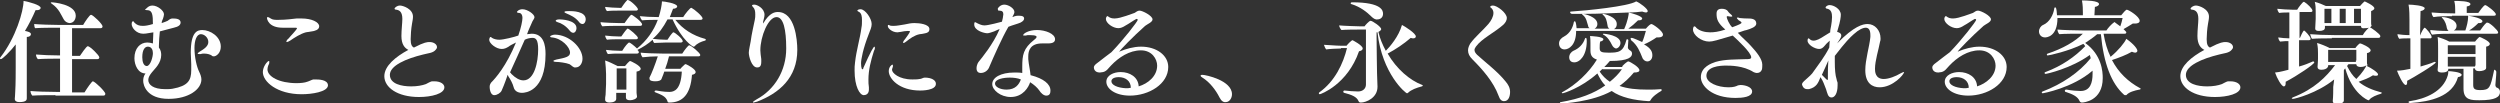
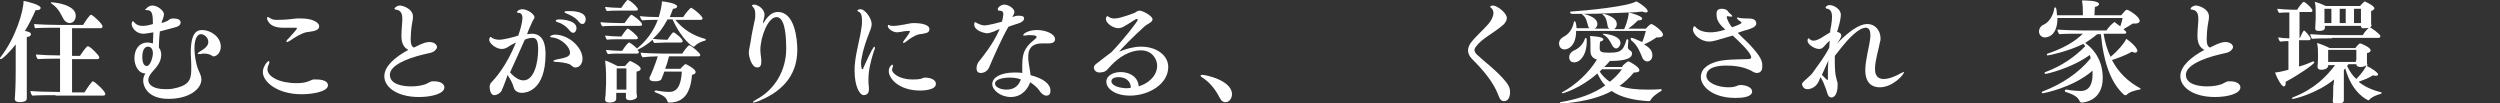
<svg xmlns="http://www.w3.org/2000/svg" version="1.1" id="Layer_1" x="0px" y="0px" width="541.2px" height="22.3px" viewBox="0 0 541.2 22.3" style="enable-background:new 0 0 541.2 22.3;" xml:space="preserve">
  <rect x="0" y="0" width="541.2" height="22.3" fill="#333333" stroke="none" />
  <style type="text/css">
	.st0{fill:#FFFFFF;}
</style>
  <g>
    <g>
      <path class="st0" d="M3.5,9.5c-1.4,1.8-3,3.3-3.3,3.3C0,12.8,0,12.7,0,12.6c0-0.1,0-0.1,0.1-0.2c3.3-4.2,5-10,5-12.2    c1.2,0.2,3.7,0.9,3.7,1.5c0,0.3-0.3,0.5-0.8,0.5c-0.1,0-0.2,0-0.3,0C7.1,3.6,6.3,5.2,5.4,6.7C6,6.8,6.7,7,6.7,7.4    c0,0.3-0.3,0.6-0.9,0.6c0,0.6,0,2.3,0,3.8c0,1.5,0,2.9,0,2.9c0,4.2,0,4.6,0,5.3c0,0.2,0,1,0,1.3c0,0.3-0.1,0.8-1.6,0.8    c-0.6,0-1-0.2-1-0.7c0,0,0,0,0,0c0,0,0.1-1.1,0.1-1.6c0.1-1.5,0.1-4.5,0.1-5.1V9.5z M12,20.6c-1.1,0-3.7,0-5,0.1    c-0.2-0.2-0.4-0.6-0.4-1c1,0.1,3.6,0.2,5.8,0.2h0.6v-7.2h-0.3c-0.7,0-3.2,0-4.5,0.1c-0.2-0.2-0.4-0.6-0.4-0.9c0,0,0,0,0-0.1    c1,0.1,3.4,0.2,5.2,0.2v-6h-0.9c-1,0-3.2,0-4.5,0.1C7.5,6,7.4,5.6,7.4,5.3c0,0,0,0,0-0.1c1,0.1,3.9,0.2,5.5,0.2H18    c0.4-0.7,1.4-2.2,1.7-2.2c0.4,0,2.5,2,2.5,2.5c0,0.2-0.1,0.4-0.4,0.4h-6.2v6h1.7c0.2-0.3,1.4-2.1,1.7-2.1c0.5,0,2.5,2,2.5,2.4    c0,0.2-0.1,0.4-0.4,0.4h-5.5v7.2h2.7c0.6-1,1.6-2.4,1.8-2.4c0.4,0,2.7,2.2,2.7,2.7c0,0.2-0.1,0.4-0.4,0.4H12z M13.8,4.2    c-0.6-1-1-2.3-2.6-3.4c-0.1-0.1-0.2-0.1-0.2-0.2c0-0.1,0.1-0.1,0.2-0.1c0.3,0,5.2,0.4,5.2,2.9c0,0.6-0.3,1.6-1.4,1.6    C14.5,4.9,14.1,4.7,13.8,4.2z" />
      <path class="st0" d="M43.1,15.5c0.3,0.6,0.5,1.2,0.5,1.7c0,2.1-2.7,4.2-7.1,4.2c-4.8,0-5.5-3-5.5-3.9c0-0.5,0.1-1.1,0.5-1.6    c-1.6,0-2.4-1.8-2.4-3.3c0-2.1,1.2-3.4,2.8-3.4c0.3,0,0.9,0.1,1.2,0.2c0-0.8,0.1-1.6,0.1-2.4c-1.8,0.3-1.8,0.3-2.2,0.3    c-1.5,0-2.5-1.3-2.5-2.1c0-0.6,0.3-0.6,0.3-0.6c0.1,0,0.2,0.1,0.3,0.3c0.5,0.5,1,0.7,1.8,0.7c0.6,0,1.2-0.1,2.2-0.4    c0-1.9-0.1-3-1.2-3c-0.4,0-0.5-0.1-0.5-0.2C31.7,2,32,1.2,33,1.2c1.1,0,2.5,1.1,2.5,1.9c0,0.2-0.1,0.6-0.2,0.9    C35.1,4.4,35,4.7,35,5c0.6-0.2,1.1-0.4,1.3-0.5C36.7,4.2,36.9,4,37.4,4c0.8,0,1.7,0.1,1.7,0.9c0,0.4-0.3,0.7-0.8,0.9    c-0.5,0.2-3.1,0.8-3.7,1c-0.1,1.1-0.2,2.1-0.2,3.1c0,0.1,0,0.3,0,0.4c0.4,0.5,0.5,1.1,0.5,1.6c0,0.8-0.3,1.6-0.8,2.3    c-0.6,0.9-2,2-2,3.1c0,1,1,2,3.7,2c0.5,0,1.1,0,1.6-0.1c3.3-0.6,4-1.8,4-4c0-0.4,0-0.9,0-1.3c0-0.8-0.1-1.7-0.1-2.5    c0-4.5,1.4-4.9,2.5-4.9c1.7,0,4,1.4,4,3.6c0,1.4-1,2.1-1.5,2.1c-0.2,0-0.3,0-0.5-0.2c-0.3-0.2-0.9-0.4-1.6-0.4    c-0.2,0-0.5,0-0.7,0.1c-0.2,0-0.3,0-0.4,0c-0.2,0-0.3,0-0.3-0.1c0-0.1,0.1-0.2,0.4-0.4c1-0.6,1.9-1.2,1.9-2.1c0-1-0.9-1.7-1.6-1.7    c-1,0-1.4,1.5-1.4,3C42.1,12.4,42.6,14.5,43.1,15.5z M33.1,11.5c0-0.7-0.3-1.4-1.1-1.4c-0.6,0-1.2,0.6-1.2,2.3c0,1,0.3,1.9,1,1.9    C32.6,14.2,33.1,12.3,33.1,11.5z" />
      <path class="st0" d="M65.3,20.4c-5.3,0-8.4-2.7-8.4-4.8c0-1.2,1-2.4,1.3-2.4c0.1,0,0.1,0.1,0.1,0.2c0,0.2,0,0.4-0.2,0.7    c-0.1,0.3-0.2,0.6-0.2,0.9c0,1.6,2.6,3,6.3,3c0.9,0,1.8-0.1,2.3-0.3c0.4-0.1,0.9-0.4,1.3-0.5c0.1,0,0.3,0,0.5,0    c0.6,0,2.7,0,2.7,1.3C70.9,19.9,67.5,20.4,65.3,20.4z M68,6.7c-0.6,0.1-1.2,0.2-1.8,0.3c-1.1,0.3-2.4,1.1-3.4,1.8    c-0.3,0.2-0.6,0.3-0.7,0.3c-0.1,0-0.1,0-0.1-0.1c0-0.1,0.1-0.4,0.5-0.7c0.2-0.3,1.8-1.9,1.8-2.2C64.2,6,64.1,6,63.8,6    c-0.5,0-0.9,0-1.4,0c-0.4,0-0.8,0-1.2,0c-3.1,0-3.4-1.9-3.4-2.1c0-0.1,0-0.2,0.2-0.2c0.1,0,0.3,0.1,0.6,0.3c0.4,0.3,1,0.3,1.6,0.3    c0.5,0,1.6,0,4-0.3C64.5,4,64.9,4,65.3,4c2.2,0,3.8,0.8,3.8,1.7C69.1,6.1,68.8,6.5,68,6.7z" />
      <path class="st0" d="M86.9,7.8c0-1.3,0.2-2.9,0.2-3.7c0-1.5-0.6-1.9-1.3-2c-0.2,0-0.4-0.1-0.4-0.2c0-0.2,0.5-0.7,1.2-0.7    c0.6,0,2.8,0.7,2.8,2.4c0,0.5-0.1,0.9-0.2,1.5c-0.2,1.1-0.3,2.6-0.3,3.4c0,1.2,0.3,1.6,0.7,1.8c2.3-1.2,2.9-1.2,3.4-1.2    c0.9,0,1.6,0.5,1.6,1.1c0,0.2-0.1,0.4-0.3,0.6c-0.6,0.7-1.6,0.7-2.7,1c-3.7,0.9-7.2,2.4-7.2,4.4c0,2,2.6,2.5,4.6,2.5    c1.3,0,2.4-0.2,3.2-0.5c0.4-0.2,0.9-0.5,1.3-0.6c0.2,0,0.3,0,0.5,0c1.4,0,2.2,0.6,2.2,1.3c0,1.4-2.8,2.1-5.5,2.1    c-4.7,0-7.5-2.1-7.5-4.5c0-2.2,2.4-4.2,5.2-5.7C87.6,10.4,86.9,9.6,86.9,7.8z" />
      <path class="st0" d="M108.6,19.6c-0.2,0.5-1,1-1.6,1c-0.9,0-1-1.5-1-1.8c0-0.5,0.2-0.7,0.3-0.9c1-1,3.3-3.6,5.4-8.7    c-0.6,0.3-1.4,0.7-1.6,0.9c-0.5,0.3-0.9,0.5-1.5,0.5c-1.2,0-2.7-1.2-2.7-2c0-0.1,0.1-0.6,0.3-0.6c0.1,0,0.2,0.1,0.3,0.2    c0.5,0.3,1.1,0.4,1.6,0.4c0.9,0,3.3-0.6,4.1-0.9c0.6-1.7,0.9-3.2,0.9-3.8c0-0.8-0.4-1.1-0.7-1.1c-0.3,0-0.5-0.1-0.5-0.2    c0-0.1,0.4-0.6,1.2-0.6c1.1,0,2.6,1.1,2.6,1.7c0,0.4-0.4,0.7-0.6,1.3c-0.3,0.7-0.7,1.5-1,2.4c0.4,0,0.7-0.1,1-0.1    c2.6,0,3,2.5,3,4.4c0,8.1-4.4,8.4-5.1,8.4c-0.9,0-1.6-0.4-1.8-1.2c-0.2-0.8-0.7-1.7-1.1-2.3c-0.1-0.1-0.1-0.3-0.2-0.4    C109.3,18,108.7,19.4,108.6,19.6z M110.4,15.7c0.1,0,0.2,0.1,0.3,0.3c0.9,0.9,1.8,1.4,2.6,1.4c2.4,0,3.2-4,3.2-6.7    c0-2.1-0.5-2.5-1.2-2.5c-0.5,0-1.1,0.1-1.7,0.4C112.5,11.1,111.5,13.3,110.4,15.7z M123.3,13.9c-0.7-0.3-2.3-0.5-2.9-0.5    c-0.4,0-0.6-0.1-0.6-0.2c0-0.1,0.2-0.2,0.6-0.3c2-0.4,3-0.6,3-1.5c0-1.2-1.8-3.1-3.9-3.3c-0.3,0-0.4-0.1-0.4-0.2    c0-0.2,0.7-0.4,1-0.4c3.1,0,6,2.8,6,5.2c0,0.9-0.5,1.9-1.5,1.9C124.1,14.7,123.7,14.1,123.3,13.9z M123.3,6.6    c-0.8-1-1.8-1.6-2.6-1.8c-0.3-0.1-0.4-0.2-0.4-0.3c0-0.3,0.7-0.3,0.9-0.3c0.2,0,3.6,0.1,3.6,1.9c0,0.5-0.3,1-0.7,1    C123.9,7.1,123.6,7,123.3,6.6z M125.3,4.7c-0.8-1-1.8-1.4-2.7-1.8c-0.3-0.1-0.4-0.2-0.4-0.3c0-0.2,0.5-0.2,1-0.2    c0.7,0,3.6,0,3.6,1.8c0,0.5-0.3,1-0.7,1C125.8,5.2,125.5,5,125.3,4.7z" />
      <path class="st0" d="M133.7,5.6c-0.7,0-2.5,0-3.3,0.1c-0.2-0.2-0.4-0.6-0.4-0.9c0.8,0.1,3.1,0.2,4.2,0.2h1    c0.1-0.1,1.2-1.8,1.5-1.8c0.2,0,2.3,1.5,2.3,2.1c0,0.2-0.2,0.3-0.4,0.3H133.7z M137.9,20.9c0,0.5-0.9,0.8-1.5,0.8    c-0.6,0-0.9-0.2-0.9-0.6c0,0,0,0,0,0c0-0.1,0-0.7,0-1h-2.1v1.3c0,0.5-0.6,0.8-1.5,0.8c-0.5,0-0.9-0.2-0.9-0.6c0,0,0,0,0-0.1    c0-0.1,0-0.6,0.1-1c0-0.8,0.1-1.6,0.1-2.3v-2.2c0-0.9-0.1-1.8-0.2-2.9c0.7,0.2,1.9,0.8,2.7,1.2h1.6c0.9-1.1,1.1-1.1,1.1-1.1    c0.1,0,2.3,1,2.3,1.7c0,0.2-0.2,0.5-0.9,0.6c0,0.2,0,0.6,0,1c0,0.8,0,1.6,0,1.6c0,0.3,0,1.7,0,2C137.8,20.3,137.9,20.8,137.9,20.9    L137.9,20.9z M133.8,2.3c-0.6,0-1.6,0-2.4,0.1c-0.2-0.2-0.4-0.6-0.4-0.9c0.8,0.1,2.2,0.2,3.1,0.2h0.4c0.2-0.3,0.8-1.2,1.3-1.7    c0,0,0.1,0,0.1,0c0.5,0,2.2,1.6,2.2,2c0,0.2-0.2,0.3-0.4,0.3H133.8z M133.8,8.5c-0.6,0-1.6,0-2.4,0.1c-0.2-0.2-0.4-0.7-0.4-0.9    c0.8,0.1,2.2,0.2,3.1,0.2h0.4c0.2-0.3,0.9-1.3,1.3-1.7c0,0,0.1,0,0.1,0c0.3,0,2.2,1.6,2.2,2c0,0.2-0.2,0.3-0.4,0.3H133.8z     M144.3,9.2c-0.7,0-1.9,0.1-2.7,0.1c-0.1-0.1-0.3-0.5-0.3-0.7c-1,0.9-2.1,1.6-3.3,2.2c0,0,0,0.1,0.1,0.1c0.1,0.1,0.2,0.3,0.2,0.4    c0,0.2-0.2,0.3-0.4,0.3h-4c-0.6,0-1.5,0-2.3,0.1c-0.2-0.2-0.4-0.7-0.4-0.9c0.8,0.1,2.1,0.2,3.1,0.2h0.4c0.6-1,1.3-1.8,1.5-1.8    c0.2,0,1.1,0.7,1.7,1.3l0,0c2.1-1.7,3.6-3.8,4.5-6.2c-0.8,0-2.5,0-3.4,0.1c-0.2-0.2-0.4-0.6-0.5-0.9c0.8,0.1,2.6,0.2,4.1,0.2    c0.4-1.2,0.7-2.8,0.7-3.4c0.4,0,3.3,0.4,3.3,1.1c0,0.2-0.3,0.5-0.9,0.5c-0.2,0.6-0.5,1.2-0.7,1.8h2.9c0.4-0.7,1.5-2,1.7-2    c0,0,0.1,0,0.1,0c0.6,0.3,2.4,1.8,2.4,2.3c0,0.2-0.2,0.3-0.5,0.3h-5.4c1.6,2,3.8,3.4,6.4,4.1c0.1,0,0.2,0.1,0.2,0.2    c0,0.1-0.1,0.2-0.2,0.2c-0.8,0.2-1.7,0.6-2.2,1.2c-0.1,0.1-0.2,0.1-0.3,0.1c-0.1,0-2.4-1.3-4.5-5.9h-1.1c-0.9,1.7-1.9,3.1-3.2,4.2    c0.8,0.1,1.9,0.2,2.8,0.2h0.4c0.3-0.5,0.8-1.2,1.2-1.6c0,0,0.1,0,0.1,0c0.3,0,2,1.4,2,1.9c0,0.2-0.2,0.3-0.4,0.3H144.3z     M135.6,14.8h-2.1c0,0.2,0,0.7,0,1.3c0,1.1,0,2.4,0,2.4l0,0.9h2.1c0-0.4,0-0.9,0-1.1V14.8z M144.8,12.3c-0.2,0.9-0.5,1.8-0.8,2.6    h3.3c0.2-0.3,0.7-0.7,1-1c0,0,0.1,0,0.1,0c0,0,0.1,0,0.1,0c0.5,0.2,2.1,1.1,2.1,1.7c0,0.3-0.3,0.5-0.8,0.6c-0.3,4.2-2,6-4.9,6    c-0.3,0-0.4-0.1-0.4-0.3c-0.4-1.1-1.4-1.4-2.6-1.9c-0.1,0-0.2-0.1-0.2-0.2c0-0.1,0.1-0.2,0.3-0.2c0,0,0.1,0,0.1,0    c1.7,0.3,2.4,0.3,2.8,0.3c1,0,2.5-0.4,2.7-4.4h-3.8l-0.2,0.6c-0.2,0.5-0.3,0.8-0.4,1c-0.1,0.3-0.6,0.5-1.3,0.5    c-0.7,0-1.3-0.1-1.3-0.6c0,0,0-0.1,0-0.2c0.4-0.7,1.3-3,1.8-4.6c-0.9,0-2.6,0.1-3.3,0.2c-0.2-0.2-0.4-0.7-0.4-1    c0.8,0.1,3.2,0.2,4.7,0.2h4.3c0.5-0.8,1.3-1.8,1.5-1.8c0.4,0,2.4,1.7,2.4,2.1c0,0.2-0.2,0.3-0.4,0.3H144.8z" />
      <path class="st0" d="M165.2,5.1C165.2,5.1,165.2,5.1,165.2,5.1C165.3,5.1,165.3,5.1,165.2,5.1c1.4-2.4,2.6-2.5,3.2-2.5    c3.7,0,4.2,6,4.2,8.2c0,6.1-4,9.4-8.7,11.2c-0.4,0.1-0.7,0.2-0.8,0.2c-0.1,0-0.1,0-0.1-0.1c0-0.1,0.3-0.3,0.8-0.6    c3.9-2.1,6.4-6.2,6.4-11c0-4.1-0.6-6.8-2.1-6.8c-1.8,0-3.5,4.2-3.5,7.2c0,0.4,0.1,1.2,0.2,1.9c0,0.1,0,0.4,0,0.6    c0,1.1-0.5,1.2-0.9,1.2c-1.2,0-1.8-2.4-1.8-3.2c0-0.5,0.3-1.8,0.4-2.4c0.2-1.6,0.7-3.7,0.9-4.7c0.1-0.4,0.1-0.8,0.1-1.2    c0-0.7-0.1-1.2-0.5-1.6c-0.1-0.1-0.2-0.2-0.2-0.3c0-0.2,0.4-0.2,0.5-0.2c0.6,0,2.2,0.8,2.2,2.2c0,0.5-0.2,1-0.3,1.5L165.2,5.1z" />
      <path class="st0" d="M185,15.3c0-0.6,0-1.2,0.1-1.8c0.3-2.7,1.1-5.2,1.4-7.6c0.1-0.4,0.1-1,0.1-1.6c0-0.7-0.1-1.4-0.6-1.7    c-0.2-0.1-0.4-0.2-0.4-0.3c0-0.1,0.2-0.3,0.7-0.3c1,0,2.4,2,2.4,3.2c0,0.7-0.3,1.3-0.6,2.1c-1.3,3.3-1.7,5.6-1.7,6.4    c0,0,0,1.3,0.3,1.3c0.1,0,0.2-0.1,0.2-0.3c1.6-3.6,2.2-4.6,2.4-4.6c0,0,0.1,0.1,0.1,0.2c0,0.1,0,0.4-0.2,0.7    c-0.7,2.2-1.2,4.2-1.2,6.2c0,0.6,0,1.1,0.1,1.7c0,0.2,0,0.3,0,0.5c0,0.9-0.6,1.2-1.1,1.2C186.1,20.6,185,18.7,185,15.3z     M199.1,7.4c-1.1,0.2-2.2,1-2.8,1.5c-0.3,0.2-0.5,0.4-0.7,0.4c-0.1,0-0.1,0-0.1-0.1c0-0.1,0.1-0.4,0.4-0.7    c0.3-0.4,1.1-1.5,1.1-1.7c0-0.1-0.4-0.1-0.5-0.1c-0.5,0-1,0.1-1.5,0.2c-0.3,0-0.5,0.1-0.7,0.1c-1.2,0-2.1-0.9-2.1-1.3    c0-0.2,0-0.3,0.1-0.3c0.1,0,0.2,0,0.3,0.1c0.2,0.1,0.5,0.1,0.9,0.1c0.7,0,1.6-0.2,2.3-0.3c0.9-0.2,1.5-0.3,2-0.3    c0.1,0,0.2,0,0.3,0c0.8,0,3.1,0.2,3.1,1.3c0,0.6-0.4,0.8-0.9,0.9C199.9,7.3,199.3,7.4,199.1,7.4z M199.2,19.6    c-4.6,0-6.8-2.6-6.8-4.2c0-0.9,0.6-1.4,0.8-1.4c0.1,0,0.1,0.1,0.1,0.3c0,0.1,0,0.2-0.1,0.4c0,0.1-0.1,0.2-0.1,0.4    c0,0.7,1.5,2.1,4.4,2.1c0.5,0,1.1,0,1.6-0.1c0.4,0,0.7-0.3,1.1-0.3c1.5,0,2.4,0.6,2.4,1.3C202.7,19.6,199.5,19.6,199.2,19.6z" />
      <path class="st0" d="M219.2,3.7c0.6-0.3,1.1-0.3,1.4-0.3c0.9,0,1.1,0.3,1.1,0.6c0,0.3-0.2,0.6-0.8,0.9c-0.7,0.3-1.6,0.5-2.6,0.9    c-1.4,2.4-3.2,6.5-4.1,8.6c-0.3,0.9-1.1,1.4-1.9,1.4c-0.5,0-0.9-0.3-0.9-1c0-0.8,0.4-1.4,0.6-1.6c0.4-0.5,3-3.6,4.4-6.9    c-0.4,0.1-0.7,0.3-1.2,0.5c-0.6,0.2-1.1,0.4-1.5,0.4c-0.5,0-2.8-0.5-2.8-1.9c0-0.2,0-0.5,0.2-0.5c0.1,0,0.2,0.1,0.4,0.2    c0.6,0.3,1.1,0.5,1.6,0.5c0.9,0,3.4-0.7,3.8-0.8c0.1-0.3,0.3-1.3,0.3-1.6c0-0.5-0.2-0.8-0.9-0.8c0,0-0.1,0-0.2,0c0,0,0,0,0,0    C216,2,216,2,216,1.9c0-0.2,0.6-0.9,1.4-0.9c0.9,0,2.2,0.8,2.2,1.6c0,0.3-0.2,0.6-0.4,1L219.2,3.7z M223.2,16.3    c2.7,0.7,4.2,1.9,4.2,3.3c0,0.5-0.1,1.1-0.9,1.1c-0.6,0-1.2-0.6-1.5-1.1c-0.5-0.7-1.2-1.3-2-1.8c-0.3,1-1.5,3.2-4.2,3.2    c-2.2,0-4-1.5-4-2.8c0-1.4,1.8-2.5,4.8-2.5c0.6,0,1.2,0,1.7,0.1c0-0.4,0-0.9,0-1.3c0-2.6,0.2-4,2.6-5.9c0.4-0.3,0.5-0.5,0.5-0.6    c0-0.1,0-0.4-1.5-0.4c-0.3,0-0.6,0-0.8,0.1c-0.1,0-0.3,0-0.4,0c-0.2,0-0.2,0-0.2-0.1c0-0.3,1.1-1.1,3-1.1c1.8,0,3.9,0.8,3.9,2    c0,0.6-0.5,0.9-1.5,0.9c-0.5,0-1,0-1.3,0c-2.6,0-3,1.6-3,2.8c0,0.2,0,0.4,0,0.6c0.1,1.2,0.4,2.4,0.5,3.5L223.2,16.3z M218.6,16.8    c-1.3,0-3.2,0.3-3.2,1.3c0,0.7,1.1,1.3,2.5,1.3c1.9,0,2.7-1.1,3.1-2.2C220.3,16.9,219.4,16.8,218.6,16.8z" />
      <path class="st0" d="M250.5,14.2c0-1.4-1.1-3.3-3.5-3.3c-2.5,0-4.8,1.5-6.5,3.3c-0.6,0.6-0.9,1.2-1.7,1.4c-0.2,0-0.5,0.1-0.7,0.1    c-1.2,0-1.3-0.9-1.3-1.1c0-0.3,0.2-0.5,0.4-0.7c1.4-1.1,3-2.3,3.4-2.6c2.7-2.8,5.7-6.7,5.7-7c0-0.1-0.1-0.2-0.2-0.2    c0,0-0.1,0-0.1,0c-0.6,0.3-1.7,1.1-2.3,1.4c-0.6,0.4-1.1,0.6-1.6,0.6c-1.2,0-2.7-1.1-2.7-2c0-0.3,0.2-0.6,0.3-0.6c0,0,0.1,0,0.1,0    c0.5,0.4,0.9,0.5,1.5,0.5c1.3,0,3.9-1.1,4.3-1.2c0.4-0.2,0.6-0.5,1.1-0.5c0.6,0,2.8,1.1,2.8,1.9c0,0.6-1.1,1-1.6,1.4    c-2.6,2.3-5.6,5.4-5.6,5.6c0,0,0,0,0,0c0,0,0.1,0,0.2-0.1c1.2-0.5,2.9-1,4.5-1c3.4,0,5.9,1.9,5.9,4.4c0,3.7-4.2,6.2-8.3,6.2    c-3.2,0-5.1-1.5-5.1-3c0-1.4,1.6-2.1,3.1-2.1c2,0,3.8,1.1,3.9,3.1C248.5,18.1,250.5,16.5,250.5,14.2z M242.2,16.7    c-0.2,0-1.6,0-1.6,0.9c0,0.8,1.3,1.4,3.1,1.5c0.4,0,0.7,0,1.1-0.1C244.8,17.5,243.6,16.7,242.2,16.7z" />
      <path class="st0" d="M264,21.1c-0.8-1.6-2.1-3.3-3.7-4.3c-0.2-0.1-0.4-0.3-0.4-0.4c0-0.1,0.1-0.2,0.4-0.2c0.7,0,6.4,1.2,6.4,4.2    c0,0.9-0.6,1.7-1.3,1.7C264.9,22.2,264.4,21.9,264,21.1z" />
-       <path class="st0" d="M290.3,10.5c-0.8,0-2.7,0.1-3.2,0.2c-0.2-0.2-0.4-0.7-0.5-1c0.5,0,2.7,0.2,3.7,0.2h1.2    c0.3-0.4,1.1-1.2,1.3-1.2c0,0,2.2,1.1,2.2,1.8c0,0.3-0.3,0.5-0.8,0.6c-2.5,7.2-8.3,9.3-8.5,9.3c-0.1,0-0.2-0.1-0.2-0.2    c0,0,0-0.1,0.1-0.2c3.4-2.4,5.2-6.3,6-9.6H290.3z M295.7,6.4h-1.8c-0.3,0-2.7,0-3.5,0.1c-0.2-0.2-0.5-0.7-0.5-1    c0.9,0.1,4.3,0.2,4.5,0.2h1c0.1-0.2,1-1.2,1.3-1.2c0.4,0,2.3,1.3,2.3,1.8c0,0.2-0.2,0.4-0.6,0.6c0.3,1.4,0.9,2.8,1.6,4.1    c0.9-0.9,2.8-3.1,3.5-5.6c0.6,0.3,3,1.8,3,2.5c0,0.2-0.2,0.4-0.5,0.4c-0.2,0-0.4,0-0.6-0.1c-1.5,1.3-3.3,2.5-5,3.4    c1.9,3.3,4.8,5.8,7.5,6.8c0.1,0,0.1,0.1,0.1,0.1c0,0.1-0.1,0.2-0.2,0.2c-1.1,0.3-2.3,0.7-3,1.4c-0.1,0-0.1,0.1-0.2,0.1    c-0.3,0-5.4-4.2-6.4-13.2L298,7c0,0.3,0,0.7,0,1.1c0,2.5,0.1,6.8,0.1,7.7c0,0.8,0.1,2.2,0.1,2.9c0,0,0,0.1,0,0.1    c0,2.4-2.5,3.4-3.6,3.4c-0.3,0-0.4-0.1-0.5-0.3c-0.4-1-1.6-1.4-3.1-1.8c-0.1,0-0.2-0.1-0.2-0.3c0-0.1,0.1-0.2,0.3-0.2c0,0,0,0,0,0    c0.8,0.1,2.1,0.2,2.9,0.2c1,0,1.7-0.6,1.7-1.5V6.4z M296.9,3.6c-1-1-2.4-2.1-4.3-2.7c-0.2,0-0.2-0.1-0.2-0.2    c0-0.1,0.1-0.2,0.3-0.2c6.6,0,6.7,1.9,6.7,2.5c0,0.7-0.5,1.2-1.2,1.2C297.8,4.3,297.3,4,296.9,3.6z" />
      <path class="st0" d="M324.4,20.7c-1.1-3-3.5-5.7-5.7-7.9c-0.6-0.6-0.9-1.2-0.9-1.9c0-0.5,0.2-1,0.5-1.5c1.1-1.5,2.7-2.8,3.9-4.2    c0.6-0.7,1.1-1.6,1.1-2.4c0-0.3-0.1-0.7-0.4-1c-0.1-0.1-0.3-0.2-0.3-0.3c0-0.1,0.1-0.3,0.6-0.3c0.9,0,3,1.6,3,2.7    c0,0.5-0.3,1-0.7,1.4c-2,1.8-4.7,3-6,4.8c-0.2,0.3-0.3,0.5-0.3,0.7c0,0.4,0.2,0.7,0.6,1.1c2,1.8,4.4,3.6,6.1,5.7    c0.6,0.7,1,1.4,1,2.3c0,0.9-0.3,2-1.3,2C325.1,21.9,324.7,21.6,324.4,20.7z" />
      <path class="st0" d="M341.2,6.7c0,3.1-1.6,4-2.5,4c-0.8,0-1.2-0.6-1.2-1.3c0-0.7,0.5-1.2,1.1-1.5c1.3-0.7,1.9-2,2.1-3.1    c0-0.1,0.1-0.2,0.2-0.2c0.2,0,0.3,0.5,0.4,1.5h2.8c-0.1-0.1-0.3-0.2-0.3-0.5c-0.3-0.8-0.3-1.7-1.2-2.4c-0.1,0-0.1-0.1-0.1-0.1    c0-0.1,0.1-0.1,0.2-0.1c0.2,0,3.1,0.6,3.1,2.2c0,0.4-0.2,0.8-0.6,1h3.2c-0.2-0.1-0.4-0.4-0.4-0.7c-0.2-1.1-0.3-1.7-1-2.3    c0,0-0.1-0.1-0.1-0.1c0-0.1,0.1-0.1,0.2-0.1c0.1,0,2.9,0.6,2.9,2.2c0,0.5-0.2,0.9-0.6,1.1h2.2c0.8-1.8,1-3.2,1-3.6    c-2.7,0.1-6.3,0.3-9.8,0.3c-0.9,0-1.7,0-2.5,0c-0.2,0-0.4-0.2-0.4-0.3c0-0.1,0-0.2,0.2-0.2c3.2-0.2,12.4-1.1,14.1-2.2    c0.8,0.3,2.5,1.6,2.5,2.1c0,0.2-0.2,0.3-0.4,0.3c-0.2,0-0.5-0.1-0.8-0.2c-0.7,0.1-1.8,0.2-3,0.2c0.7,0.1,3,0.8,3,1.3    c0,0.2-0.2,0.4-0.7,0.4c-0.1,0-0.1,0-0.2,0c-0.7,0.7-1.4,1.3-2.1,1.8h3.8c0.6-0.7,1-1,1.2-1c0.3,0,2.5,1.5,2.5,2.3    c0,0.4-0.4,0.6-1,0.6c-0.1,0-0.2,0-0.4,0c-0.7,0.5-1.9,1.2-2.7,1.5c1.6,0.9,1.8,1.7,1.8,2.4c0,0.8-0.5,1.3-1.1,1.3    c-0.4,0-0.9-0.3-1.1-0.9c-0.5-1.2-1-2.6-2.4-3.7C353,8.4,353,8.4,353,8.3s0.1-0.1,0.2-0.1c0.4,0,1.8,0.7,2.3,0.9    c0.3-0.6,0.6-1.7,0.8-2.4H341.2z M351.2,14.3c0.2-0.2,0.7-0.7,1.2-1c0,0,0.1,0,0.1,0c0,0,0.1,0,0.1,0c0.3,0.1,2.3,1.2,2.3,1.9    c0,0.3-0.3,0.5-1.2,0.5c-1,1.2-2,2.1-3.1,2.9c1.7,0.6,3.7,0.8,6,0.8c1,0,2,0,3-0.1c0.1,0,0.1,0.1,0.1,0.2c0,0.1,0,0.2-0.1,0.2    c-0.7,0.4-1.9,1.2-2.3,2c-0.1,0.2-0.3,0.2-0.4,0.2c-3.2-0.2-6-0.8-8-2.2c-4.3,2.4-10.6,2.7-10.9,2.7c-0.2,0-0.3-0.1-0.3-0.2    c0,0,0-0.1,0.2-0.1c4.1-0.7,7.2-1.9,9.6-3.6c-0.7-0.7-1.2-1.6-1.7-2.6c-3.6,3.2-7.4,4.3-7.5,4.3c-0.1,0-0.2-0.1-0.2-0.1    c0-0.1,0-0.1,0.2-0.2c2.8-1.5,5.7-4.2,7.4-7c-0.9-0.3-1.4-0.8-1.4-1.9c0,0,0-0.1,0-0.1c0-0.3,0-1.1,0-1.6c0-0.3,0-1-0.1-1.5    c0.1,0,2.9,0.1,2.9,0.7c0,0.2-0.2,0.4-0.7,0.5c-0.1,0.4-0.1,1.1-0.1,1.4c0,0.8,0.3,1,1.9,1c2.2,0,3.2-0.1,3.9-2.8    c0-0.1,0.1-0.1,0.2-0.1c0.1,0,0.2,0.1,0.2,0.2c0,0.5-0.1,1.1-0.1,1.6c0,0.2,0.2,0.4,0.3,0.5c0.3,0.2,0.6,0.3,0.6,0.8    c0,0.7-0.6,1.6-4.8,1.6c-0.4,0.5-0.8,0.9-1.2,1.3H351.2z M339.7,12.4c0-0.7,0.5-1.2,0.9-1.4c1.2-0.5,2.1-1.4,2.5-2.6    c0-0.1,0.1-0.2,0.2-0.2c0.1,0,0.2,0.1,0.2,0.7c0,3.1-1.5,4.6-2.7,4.6C339.8,13.5,339.7,12.7,339.7,12.4z M346.9,14.9    c-0.2,0.2-0.4,0.4-0.6,0.6c0.6,0.9,1.3,1.6,2.2,2.2c1-0.8,1.9-1.7,2.6-2.7H346.9z M349,9.8c-0.5-1-1-1.8-1.9-2.3    c-0.1,0-0.1-0.1-0.1-0.1c0-0.1,0.1-0.1,0.2-0.1s3.6,0.3,3.6,2c0,0.6-0.5,1.2-1,1.2C349.5,10.4,349.2,10.2,349,9.8z" />
      <path class="st0" d="M370,9c-1.7,0-3.5-1.4-3.5-2.6c0-0.3,0.1-0.7,0.3-0.7c0.1,0,0.3,0.1,0.4,0.3c0.7,0.7,1.9,1,3,1    c0.8,0,1.8-0.1,3.3-0.6c-1.6-1.4-1.9-2.2-1.9-3.4c0-0.3,0-1.1,1.1-1.1c0.5,0,1.1,0.1,1.4,0.6c0.2,0.3,0.5,0.5,0.7,0.7    c0.1,0.1,0.2,0.2,0.2,0.3c0,0.1-0.1,0.1-0.3,0.1c0,0-0.1,0-0.1,0c-0.2,0-0.4-0.1-0.6-0.1c-0.1,0-0.2,0-0.2,0.2    c0,0.3,0.6,1.7,1.2,2.2c1.6-0.6,2-0.8,2-1c0-0.1-0.2-0.3-0.6-0.5C376.2,4.2,376,4,376,3.9c0-0.1,0.1-0.1,0.2-0.1    c0.1,0,0.2,0,0.4,0.1c0.2,0,0.7,0.1,1.7,0.1c0.7,0,1.9,0,1.9,1.1c0,0.7-1.1,1.1-2.1,1.4c-0.6,0.1-1.2,0.4-1.9,0.6    c1,1.1,2.1,2,2.8,2.8c1.3,1.4,2.5,2.9,2.5,4.1c0,0.1,0,0.9-0.1,1.1c-0.2,0.5-0.6,0.7-1.1,0.7c-0.2,0-0.5-0.1-0.7-0.2    c-2.2-1.4-5-1.4-6-1.4c-1.3,0-4.2,0.2-4.2,2.2c0,1.5,2.4,2.5,4.8,2.5c1.1,0,1.6-0.2,2-0.4c0.1,0,0.3-0.1,0.6-0.1    c0.9,0,2.5,0.4,2.5,1.4c0,1.2-2.1,1.4-3.6,1.4c-5.1,0-7.5-2.6-7.5-4.5c0-2.2,2.3-3,3.2-3.3c2.1-0.6,4.3-0.5,6.6-0.6    c0.6,0,1.1,0,1.1-0.4c0-1-2.8-3.6-4-4.7C371.7,8.7,370.8,9,370,9z" />
      <path class="st0" d="M391.6,19.3c-0.1,0-0.3,0-0.4,0c-0.9,0-1.1-1-1.1-1c0-0.3,0.2-0.5,0.4-0.7c0.5-0.5,1.3-1.1,1.8-1.7    c1.2-1.7,2.7-3.6,3.7-5.6c0-0.5,0.1-1,0.1-1.5c-0.3,0.3-0.7,0.6-1,1c-0.5,0.6-0.8,0.8-1.3,0.8c-0.9,0-2.5-0.9-2.5-1.8    c0-0.5,0.2-0.5,0.2-0.5c0.1,0,0.2,0.1,0.3,0.2c0.2,0.2,0.5,0.3,0.8,0.3c0.6,0,1.4-0.4,2.3-1c0.5-0.3,1-0.6,1.3-0.8    c0-0.5,0.1-0.9,0.2-1.4c0.1-0.6,0.2-1.3,0.2-1.9c0-0.9-0.2-1.6-1-1.8c-0.3,0-0.4-0.2-0.4-0.3c0-0.1,0.3-0.5,0.9-0.5    c0.8,0,2.4,0.8,2.4,2.1c0,0.4-0.1,1.4-0.6,3c-0.1,0.2-0.1,0.5-0.2,0.7c0.4,0.1,0.9,0.3,0.9,0.8c0,0.2,0,0.4-0.9,1.7    c3.7-3.8,5.6-4.2,6.6-4.2c1.6,0,2.8,1.4,2.8,3.1c0,0.2,0,0.5-0.1,0.7c-0.3,1.7-1.1,4.1-1.1,5.9c0,0.5,0,2.2,1.9,2.2    c1.1,0,2.6-0.6,3.6-1.2c0.4-0.2,0.6-0.3,0.7-0.3c0,0,0.1,0,0.1,0c0,0.5-2.4,3.3-5.3,3.3c-1.6,0-3.1-0.9-3.1-3.7    c0-2.3,0.9-5.1,1.1-7.2c0-0.1,0-0.3,0-0.4c0-1-0.3-1.6-1-1.6c-0.6,0-1.5,0.4-2.6,1.4c-0.8,0.7-1.8,1.7-4.1,4.7c0,0.4,0,0.9,0,1.3    c0,1.6,0.1,2.9,0.4,3.8c0,0.2,0.2,0.6,0.2,0.7c0,0.2,0,0.4,0,0.6c0,1.7-0.6,2.6-1.3,2.6c-0.8,0-0.9-0.9-1.2-1.8    c-0.4-1-0.6-1.7-1.2-2.6C393.6,18,393.2,18.9,391.6,19.3z M394.4,16.2c0.3,0.3,0.7,0.7,1,1c0.1,0.1,0.2,0.1,0.2,0.1    c0.1,0,0.1-0.1,0.1-0.3c0-0.2,0-0.5,0-0.8c0-0.8,0-1.9,0.1-3.1C395.3,14.3,394.8,15.3,394.4,16.2z" />
-       <path class="st0" d="M432,14.2c0-1.4-1.1-3.3-3.5-3.3c-2.5,0-4.8,1.5-6.5,3.3c-0.6,0.6-0.9,1.2-1.7,1.4c-0.2,0-0.5,0.1-0.7,0.1    c-1.2,0-1.3-0.9-1.3-1.1c0-0.3,0.2-0.5,0.4-0.7c1.4-1.1,3-2.3,3.4-2.6c2.7-2.8,5.7-6.7,5.7-7c0-0.1-0.1-0.2-0.2-0.2    c0,0-0.1,0-0.1,0c-0.6,0.3-1.7,1.1-2.3,1.4c-0.6,0.4-1.1,0.6-1.6,0.6c-1.2,0-2.7-1.1-2.7-2c0-0.3,0.2-0.6,0.3-0.6c0,0,0.1,0,0.1,0    c0.5,0.4,0.9,0.5,1.5,0.5c1.3,0,3.9-1.1,4.3-1.2c0.4-0.2,0.6-0.5,1.1-0.5c0.6,0,2.8,1.1,2.8,1.9c0,0.6-1.1,1-1.6,1.4    c-2.6,2.3-5.6,5.4-5.6,5.6c0,0,0,0,0,0c0,0,0.1,0,0.2-0.1c1.2-0.5,2.9-1,4.5-1c3.4,0,5.9,1.9,5.9,4.4c0,3.7-4.2,6.2-8.3,6.2    c-3.2,0-5.1-1.5-5.1-3c0-1.4,1.6-2.1,3.1-2.1c2,0,3.8,1.1,3.9,3.1C429.9,18.1,432,16.5,432,14.2z M423.6,16.7    c-0.2,0-1.6,0-1.6,0.9c0,0.8,1.3,1.4,3.1,1.5c0.4,0,0.7,0,1.1-0.1C426.2,17.5,425,16.7,423.6,16.7z" />
      <path class="st0" d="M455.4,7.4c0.3,1.8,0.8,3.5,1.5,4.9c1.7-1.4,3-3,3.4-3.9c1.7,1.2,2.4,2.2,2.4,2.6c0,0.2-0.2,0.4-0.5,0.4    c-0.2,0-0.4-0.1-0.7-0.2c-1.2,0.7-2.8,1.3-4.3,1.8c1.4,2.7,3.5,4.7,6.1,6.1c0.1,0,0.1,0.1,0.1,0.1c0,0.1-0.1,0.2-0.3,0.2    c-1,0.2-2.2,0.5-2.8,1.2c0,0-0.1,0-0.2,0c-0.1,0-0.2,0-0.3-0.1c-2.7-2.4-4.4-6.7-5-13.1H454c-0.8,0.7-1.7,1.3-2.6,1.9    c3.6,2.6,3.8,6.2,3.8,7.6c0,5-4.2,5.3-4.5,5.3c-0.2,0-0.4-0.1-0.5-0.3c-0.4-1-1.5-1.5-3-2c-0.2,0-0.2-0.2-0.2-0.3    c0-0.1,0.1-0.2,0.3-0.2c0,0,0,0,0.1,0c1,0.2,2.4,0.3,3,0.3c2.1,0,2.6-1.8,2.6-3.7c0-0.2,0-0.5,0-0.7c-4.4,3.8-10.8,4.9-10.8,4.9    c-0.1,0-0.2-0.1-0.2-0.2c0-0.1,0-0.1,0.2-0.2c4.2-1.6,7.9-4.1,10.4-7.2c-0.1-0.2-0.1-0.5-0.2-0.7c-4,2.9-9.3,4.1-9.6,4.1    c-0.1,0-0.2-0.1-0.2-0.2c0-0.1,0.1-0.2,0.2-0.2c3.5-1.3,6.4-3.3,8.6-5.6c-0.1-0.2-0.2-0.3-0.4-0.5c-3.2,1.6-7.4,2.5-7.7,2.5    c-0.2,0-0.2-0.1-0.2-0.2s0.1-0.2,0.2-0.2c3.3-1.1,5.9-2.6,7.6-4.3h-0.4c-1,0-3.8,0-4.7,0.1c-0.2-0.2-0.4-0.7-0.4-1    c0.9,0.1,4.2,0.2,5.7,0.2h4.9c0.3-0.5,1.1-1.4,1.7-1.8c0,0,0.1,0,0.1,0S458,5,459,5.7c0.2-0.6,0.4-1.2,0.5-1.8h-14.1    c0,4.1-2.4,4.2-2.7,4.2c-0.8,0-1.3-0.6-1.3-1.3c0-0.6,0.4-1.2,0.9-1.4c1.4-0.6,2.2-2.2,2.4-3.5c0-0.2,0.1-0.3,0.2-0.3    c0.2,0,0.3,0.2,0.4,1.7h5.6V2.7c0-0.6,0-1.6-0.2-2.6c0.1,0,0.1,0,0.2,0c0.5,0,3.5,0,3.5,0.8c0,0.2-0.3,0.5-0.9,0.6    c0,0.5-0.1,1.3-0.1,1.8h5.8c0.4-0.5,1-1.2,1.2-1.2c0.4,0,2.8,1.5,2.8,2.4c0,0.4-0.4,0.6-1,0.6c-0.1,0-0.3,0-0.5,0    c-0.6,0.4-1.3,0.8-2,1.2c0.5,0.5,0.6,0.6,0.6,0.7c0,0.2-0.1,0.3-0.4,0.3H455.4z" />
      <path class="st0" d="M475.7,7.8c0-1.3,0.2-2.9,0.2-3.7c0-1.5-0.6-1.9-1.3-2c-0.2,0-0.4-0.1-0.4-0.2c0-0.2,0.5-0.7,1.2-0.7    c0.6,0,2.8,0.7,2.8,2.4c0,0.5-0.1,0.9-0.2,1.5c-0.2,1.1-0.3,2.6-0.3,3.4c0,1.2,0.3,1.6,0.7,1.8c2.3-1.2,2.9-1.2,3.4-1.2    c0.9,0,1.6,0.5,1.6,1.1c0,0.2-0.1,0.4-0.3,0.6c-0.6,0.7-1.6,0.7-2.7,1c-3.7,0.9-7.2,2.4-7.2,4.4c0,2,2.6,2.5,4.6,2.5    c1.3,0,2.4-0.2,3.2-0.5c0.4-0.2,0.9-0.5,1.3-0.6c0.2,0,0.3,0,0.5,0c1.4,0,2.2,0.6,2.2,1.3c0,1.4-2.8,2.1-5.5,2.1    c-4.7,0-7.5-2.1-7.5-4.5c0-2.2,2.4-4.2,5.2-5.7C476.4,10.4,475.7,9.6,475.7,7.8z" />
      <path class="st0" d="M495.6,8.9c-0.6,0-1.3,0-2,0.1c-0.2-0.2-0.4-0.6-0.4-0.9c0.6,0.1,1.6,0.2,2.4,0.2V2.7c-0.7,0-1.5,0-2.2,0.1    l0,0c-0.2-0.2-0.4-0.6-0.4-0.9c0.8,0.1,2.4,0.2,3.2,0.2h1.1c0.2-0.4,1.2-1.7,1.4-1.7c0,0,0.1,0,0.1,0c0.7,0.4,1.8,1.5,1.8,1.9    c0,0.2-0.1,0.3-0.4,0.3h-2.4v5.6h0.1c0.6-1.4,0.8-1.6,0.9-1.6c0.1,0,1.4,1.3,1.4,1.8c0,0.2-0.1,0.3-0.4,0.3h-2.1v5.7    c1.1-0.3,2.1-0.7,3-1.1c0,0,0.1,0,0.1,0c0.1,0,0.2,0.1,0.2,0.2c0,0.4-3.7,2.9-6.2,4.2c0,0.1,0,0.2,0,0.3c0,0.4-0.1,0.7-0.4,0.7    c-0.5,0-1.5-1.8-1.9-3c1.2-0.1,2.4-0.5,2.9-0.6V8.9z M505.3,17.2c-3.7,3-8.5,4.2-8.9,4.2c-0.2,0-0.3-0.1-0.3-0.1s0.1-0.1,0.2-0.2    c4.7-1.8,7.3-4.5,9.2-7h-1.5v0.2c0,0-0.1,0.8-1.5,0.8c-0.5,0-0.8-0.2-0.8-0.6c0,0,0,0,0,0c0.1-1.1,0.1-1.8,0.1-1.9v-1    c0-0.7,0-1.3-0.2-2.3c0.7,0.2,2,0.7,2.7,1.1l5.6,0c0.1-0.2,0.8-1,1-1c0.3,0,2.3,0.9,2.3,1.5c0,0.2-0.2,0.5-0.8,0.6    c0,0.2,0,0.4,0,0.6c0,0.2,0,0.4,0,0.4c0,0.3,0,0.4,0,0.9c0,0.2,0,0.5,0.1,0.6c0,0.1,0,0.2-0.1,0.3c0.9,0.4,2.4,1.4,2.4,1.8    c0,0.2-0.1,0.3-0.5,0.3c-0.1,0-0.3,0-0.6-0.1c-0.9,0.6-2,1-3.1,1.4c1.3,1.1,3,1.8,4.9,2.3c0.1,0,0.1,0.1,0.1,0.1    c0,0.1-0.1,0.2-0.2,0.2c-1,0.3-2,0.7-2.5,1.3c0,0.1-0.1,0.1-0.2,0.1c-0.1,0-3.5-1.4-5-6.9c-0.1,0.1-0.2,0.2-0.3,0.4v3.7    c0,0.4,0,1,0,1.5c0,0.4,0,1.2,0,1.3c0,0.4-0.3,0.8-1.6,0.8c-0.6,0-0.8-0.3-0.8-0.6c0,0,0-0.1,0-0.1c0.1-0.9,0.1-2.3,0.1-3    L505.3,17.2z M504.8,8.3c-1,0-3.1,0-4.3,0.1c-0.2-0.2-0.3-0.7-0.4-1c1,0.1,3.4,0.2,5.2,0.2h6.2c0.3-0.6,1.3-1.7,1.5-1.7    s2.3,1.5,2.3,1.9c0,0.2-0.1,0.4-0.4,0.4H504.8z M511.1,5.6h-7.8V6c0,0.5-0.5,0.7-1.3,0.7c-0.6,0-0.8-0.2-0.8-0.5c0,0,0-0.1,0-0.1    c0-0.3,0.1-1.7,0.1-2V2.5c0-0.6,0-1.4-0.2-2.1c0.8,0.2,1.8,0.6,2.4,0.9h7.4c0.7-0.8,1-1,1-1s2.1,0.9,2.1,1.5    c0,0.2-0.2,0.4-0.7,0.6c0,0.4,0,1,0,1.2c0,0.3,0,0.9,0,1.2c0,0.3,0,0.6,0.1,0.7c0,0,0,0,0,0c0,0,0,0.6-1.4,0.6    C511.3,6.2,511.1,6,511.1,5.6C511.1,5.7,511.1,5.7,511.1,5.6L511.1,5.6z M504.6,1.9h-1.4c0,0.8,0,2.3,0,2.3V5h1.5V1.9z     M510.1,13.1c0-0.4,0-0.8,0-1.2v-1.1h-6.1v1.4c0,0.4,0,0.8,0,1.2h6V13.1z M507.8,1.9h-1.3V5h1.3V1.9z M510.1,13.9h-1.7    c-0.1,0.1-0.2,0.2-0.3,0.4c0.6,1.2,1.2,2.1,2,2.8c1.3-1.3,2.1-2.6,2.2-3c-0.1,0.1-0.5,0.4-1.3,0.4    C510.5,14.5,510.1,14.3,510.1,13.9L510.1,13.9z M511.1,4.9c0-0.3,0-1.1,0-1.4V1.9h-1.5V5h1.5V4.9z" />
-       <path class="st0" d="M521.6,8.3c-0.7,0-1.6,0-2.2,0.1c-0.2-0.2-0.4-0.7-0.4-1c0.6,0.1,1.6,0.2,2.6,0.2V4.2c0-0.3,0-2.4-0.2-3.2    c0.8,0,3.5,0.2,3.5,0.8c0,0.2-0.3,0.5-0.9,0.6c0,0.6-0.1,2.8-0.1,5.3h0c0.3-0.8,0.8-1.7,1-1.7c0.2,0,1.5,1.5,1.5,2    c0,0.2-0.1,0.3-0.3,0.3H524v6.1c1-0.3,2.1-0.6,3-1c0,0,0.1,0,0.1,0c0.1,0,0.2,0.1,0.2,0.1c0,0.4-5,3.4-6.2,4c0,0.1,0,0.2,0,0.3    c0,0.4-0.1,0.6-0.3,0.6c-0.6,0-1.6-2.3-1.9-3.1c0.9,0,1.9-0.2,2.9-0.4V8.3z M521.8,22.3C521.8,22.3,521.7,22.3,521.8,22.3    c-0.3,0-0.4-0.1-0.4-0.2c0-0.1,0.1-0.2,0.3-0.2c3.4-0.5,7.2-2.1,8.2-5.6c0.1-0.3,0.1-0.6,0.1-0.9c0.5,0,2.9,0.2,2.9,0.8    c0,0.2-0.2,0.4-0.8,0.5C530.9,20.9,526.2,22,521.8,22.3z M531,7.3c-1.1,0-3.4,0-4.5,0.2c-0.2-0.2-0.4-0.6-0.4-1    c0.7,0.1,2.4,0.2,4,0.2c-0.2-0.1-0.3-0.3-0.4-0.6c-0.1-0.6-0.3-1.5-1-2.2c-0.1,0-0.1-0.1-0.1-0.1c0-0.1,0.1-0.1,0.2-0.1    c0.7,0,3,0.5,3,1.9c0,0.4-0.2,0.8-0.6,1h2.5c0.3-0.9,0.6-2,0.6-3c0-0.1,0-0.1,0-0.2c0.9,0.1,3.1,0.6,3.1,1.2    c0,0.2-0.2,0.4-0.7,0.4c0,0-0.1,0-0.2,0c-0.6,0.6-1.3,1.2-2,1.6h2.4c0.3-0.4,0.9-1.3,1.4-1.7c0,0,0.1,0,0.2,0    c0.5,0,2.3,1.7,2.3,2.1c0,0.2-0.1,0.3-0.4,0.3H531z M530.8,3.5c-1.1,0-2.9,0-4,0.2c-0.2-0.2-0.4-0.6-0.4-1c0.9,0.1,3,0.2,4.9,0.2    h0.2V2.4c0-0.1,0-0.2,0-0.3c0-0.5,0-1.1-0.2-1.9c0.9,0,3.5,0,3.5,0.7c0,0.2-0.2,0.4-0.8,0.5c0,0.4,0,1,0,1.4h2.5    c0.2-0.3,1.2-1.7,1.5-1.7c0.3,0,2.3,1.5,2.3,2c0,0.2-0.1,0.3-0.4,0.3H530.8z M540.4,15.6c0,0.9-0.2,2.3-0.2,2.8    c0,0.3,0.2,0.6,0.4,0.6c0.3,0.1,0.6,0.4,0.6,0.9c0,1.1-1,1.8-4.4,1.8c-1.8,0-3.5,0-3.5-2.5l0-4.3H530v0.1c0,0.1,0,0.7-1.4,0.7    c-0.6,0-0.9-0.2-0.9-0.5c0,0,0,0,0-0.1c0.1-0.7,0.1-2.1,0.1-2.8v-1.8c0-0.6,0-1.8-0.1-2.5c0.7,0.2,1.8,0.6,2.5,1h5.6    c0,0,0.8-1,1-1c0.1,0,2.2,0.9,2.2,1.5c0,0.2-0.2,0.5-0.8,0.6c0,0.3,0,0.6,0,0.9c0,0.6,0,1.1,0,1.1c0,0.5,0,1.4,0,1.7s0,0.7,0,0.9    v0c0,0.5-0.9,0.7-1.5,0.7c-0.6,0-0.9-0.2-0.9-0.5v0l0-0.1h-0.4v3.6c0,0.8,0.3,1.1,1.5,1.1c2.1,0,2.2-0.5,3-4.2    c0-0.2,0.1-0.2,0.2-0.2C540.3,15.3,540.4,15.4,540.4,15.6L540.4,15.6z M535.9,9.8h-6v1.9h6V9.8z M535.9,14.2c0-0.3,0-1.3,0-1.7    v-0.2h-6v0.4c0,0.5,0,1.5,0,1.7h5.9V14.2z" />
    </g>
  </g>
</svg>